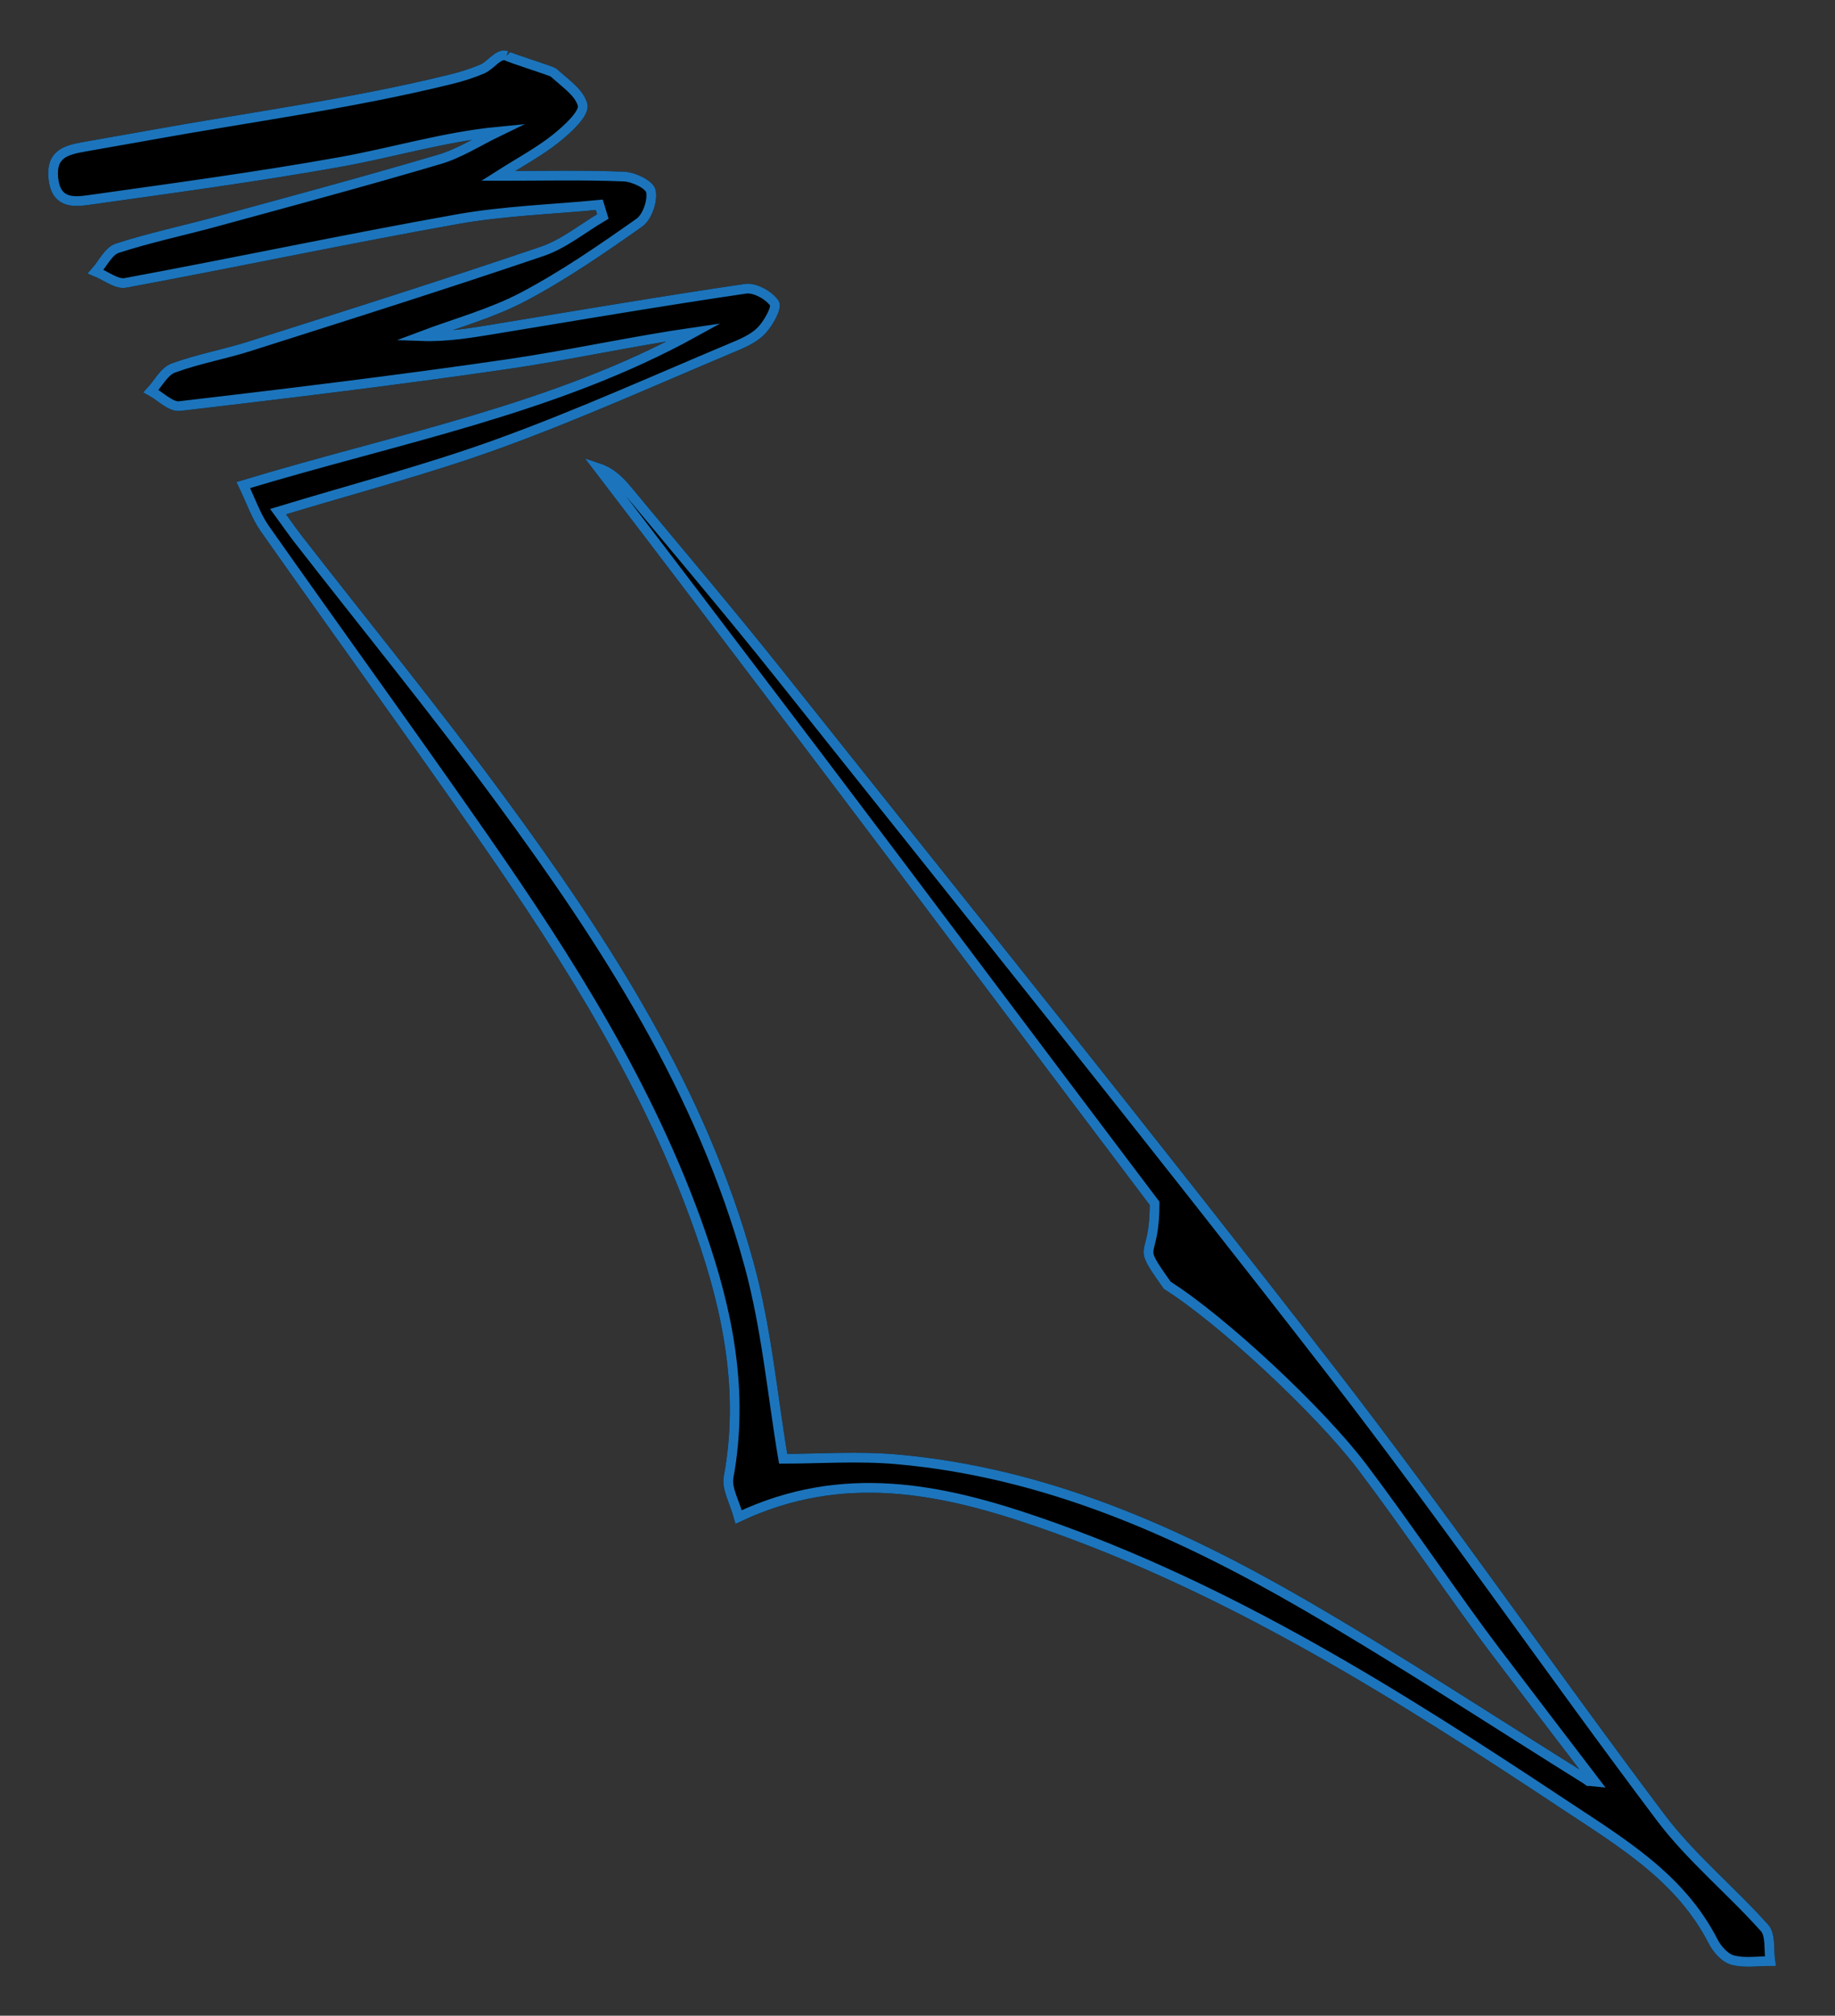
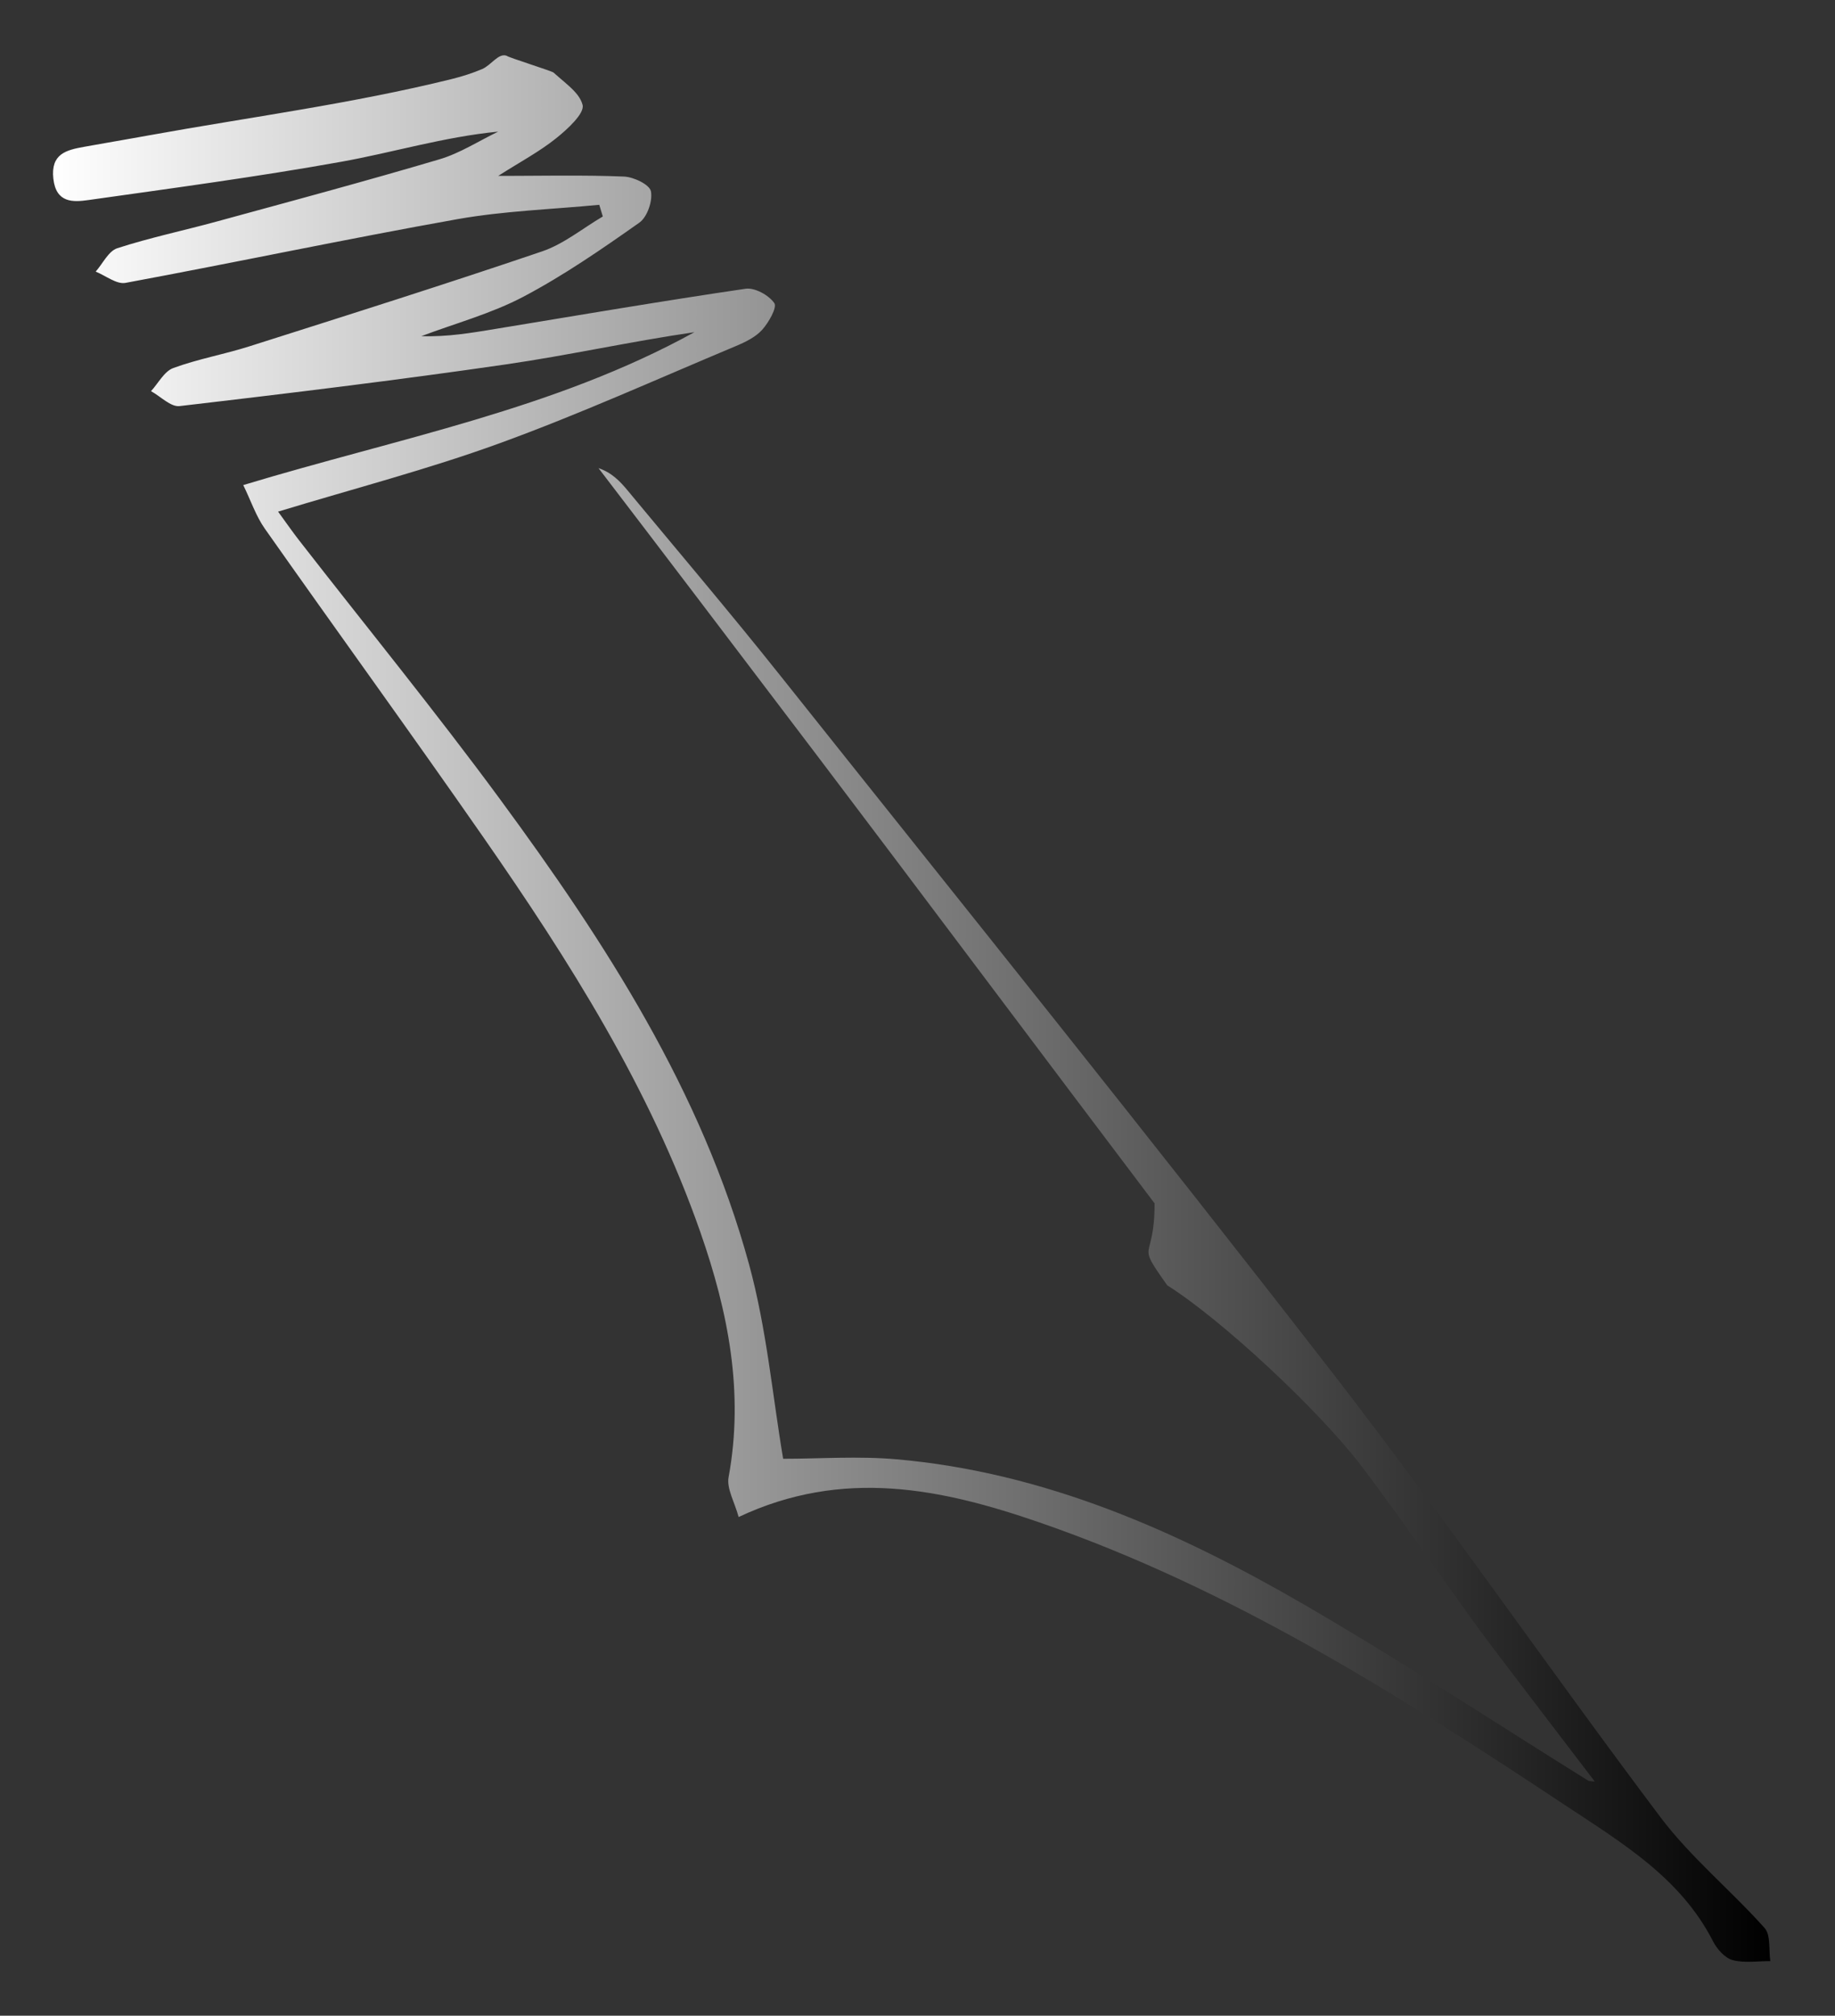
<svg xmlns="http://www.w3.org/2000/svg" version="1.1" id="Layer_1" x="0px" y="0px" width="188.889px" height="207.368px" viewBox="0 0 188.889 207.368" enable-background="new 0 0 188.889 207.368" xml:space="preserve">
  <rect x="0" y="0" width="188.889" height="207.368" fill="#333333" stroke="none" />
  <g>
    <g>
      <linearGradient id="SVGID_1_" gradientUnits="userSpaceOnUse" x1="5.456" y1="103.76" x2="182.234" y2="103.76">
        <stop offset="0" style="stop-color:#FFFFFF" />
        <stop offset="1" style="stop-color:#000000" />
      </linearGradient>
      <path fill="url(#SVGID_1_)" d="M52.147,5.735c-0.843-0.304-1.576,0.971-2.524,1.373s-2.005,0.748-3.17,1.036    c-1.278,0.315-2.562,0.613-3.848,0.896s-2.577,0.551-3.87,0.808c-1.293,0.257-2.589,0.502-3.887,0.74s-2.598,0.466-3.899,0.689    s-2.604,0.442-3.906,0.66c-1.303,0.217-2.606,0.432-3.909,0.648s-2.605,0.434-3.907,0.656c-1.302,0.223-2.602,0.449-3.9,0.684    c-0.277,0.05-0.555,0.1-0.833,0.149c-0.277,0.05-0.555,0.099-0.833,0.148s-0.556,0.099-0.833,0.147s-0.555,0.098-0.833,0.146    s-0.555,0.098-0.833,0.146s-0.556,0.098-0.833,0.147s-0.556,0.098-0.833,0.147c-0.278,0.049-0.556,0.098-0.833,0.148    c-0.229,0.041-0.456,0.083-0.676,0.13c-0.22,0.047-0.433,0.1-0.635,0.161s-0.396,0.132-0.575,0.215    c-0.18,0.084-0.346,0.181-0.496,0.296s-0.283,0.247-0.396,0.4c-0.113,0.154-0.207,0.329-0.277,0.53s-0.117,0.428-0.138,0.684    c-0.021,0.257-0.015,0.543,0.021,0.863c0.035,0.315,0.093,0.59,0.171,0.828c0.078,0.238,0.176,0.44,0.29,0.611    s0.246,0.311,0.39,0.424c0.145,0.113,0.303,0.2,0.472,0.266c0.168,0.066,0.348,0.11,0.534,0.137    c0.186,0.027,0.38,0.038,0.578,0.037s0.399-0.014,0.603-0.034c0.203-0.02,0.407-0.046,0.608-0.075    c1.084-0.153,2.168-0.305,3.253-0.457c1.084-0.152,2.169-0.304,3.253-0.457s2.168-0.306,3.252-0.461    c1.084-0.155,2.168-0.312,3.251-0.471s2.166-0.321,3.249-0.486c1.082-0.165,2.164-0.333,3.245-0.506s2.161-0.35,3.241-0.531    c1.08-0.182,2.158-0.369,3.235-0.563c0.667-0.12,1.333-0.249,1.998-0.386c0.665-0.136,1.329-0.279,1.993-0.426    s1.328-0.297,1.993-0.447s1.332-0.3,2-0.447s1.339-0.291,2.013-0.428c0.673-0.137,1.35-0.268,2.03-0.389s1.365-0.232,2.055-0.33    s1.384-0.183,2.084-0.251c-0.251,0.121-0.501,0.246-0.75,0.375s-0.498,0.259-0.746,0.391c-0.249,0.132-0.496,0.265-0.744,0.396    c-0.249,0.132-0.497,0.263-0.746,0.392s-0.499,0.254-0.75,0.375c-0.251,0.121-0.504,0.238-0.758,0.348s-0.511,0.215-0.769,0.311    c-0.259,0.096-0.52,0.184-0.784,0.262c-0.95,0.281-1.901,0.56-2.853,0.835s-1.904,0.549-2.857,0.819    c-0.953,0.271-1.907,0.539-2.861,0.806c-0.954,0.267-1.909,0.532-2.864,0.796c-0.955,0.264-1.911,0.526-2.866,0.789    s-1.912,0.523-2.868,0.784s-1.912,0.521-2.868,0.782c-0.956,0.261-1.912,0.522-2.868,0.783c-0.427,0.117-0.855,0.23-1.284,0.342    c-0.428,0.111-0.858,0.221-1.287,0.329c-0.429,0.108-0.859,0.215-1.289,0.323s-0.859,0.215-1.289,0.323    c-0.429,0.109-0.858,0.219-1.286,0.331c-0.428,0.112-0.855,0.227-1.281,0.345c-0.426,0.118-0.852,0.239-1.275,0.366    c-0.423,0.126-0.846,0.257-1.266,0.393c-0.113,0.037-0.222,0.089-0.326,0.154c-0.104,0.065-0.205,0.143-0.301,0.229    c-0.097,0.087-0.19,0.185-0.282,0.289c-0.091,0.104-0.181,0.215-0.269,0.331s-0.174,0.235-0.26,0.355    c-0.086,0.121-0.171,0.243-0.257,0.364s-0.173,0.24-0.261,0.355c-0.088,0.115-0.177,0.226-0.269,0.329    c0.128,0.052,0.258,0.111,0.389,0.175c0.131,0.064,0.263,0.133,0.395,0.204c0.132,0.07,0.265,0.143,0.396,0.214    c0.132,0.071,0.265,0.14,0.396,0.205s0.261,0.125,0.39,0.178s0.256,0.098,0.382,0.132s0.249,0.058,0.37,0.067    c0.121,0.009,0.239,0.005,0.354-0.016c1.425-0.264,2.849-0.533,4.272-0.805s2.846-0.547,4.268-0.825s2.844-0.557,4.266-0.836    c1.421-0.28,2.843-0.561,4.265-0.841s2.844-0.559,4.266-0.836s2.845-0.553,4.268-0.825c1.423-0.272,2.847-0.541,4.271-0.806    c1.425-0.265,2.85-0.524,4.276-0.778c0.601-0.107,1.204-0.203,1.808-0.29c0.604-0.087,1.21-0.165,1.817-0.236    s1.216-0.135,1.825-0.194c0.609-0.059,1.22-0.113,1.831-0.164s1.222-0.099,1.833-0.146c0.612-0.047,1.223-0.093,1.834-0.14    s1.223-0.095,1.833-0.146c0.611-0.051,1.221-0.105,1.831-0.164c0.016,0.05,0.031,0.101,0.046,0.15    c0.016,0.05,0.031,0.101,0.046,0.15c0.015,0.05,0.031,0.101,0.046,0.151s0.031,0.1,0.046,0.15s0.031,0.1,0.046,0.15l0.045,0.151    c0.016,0.05,0.031,0.1,0.046,0.15c0.016,0.05,0.031,0.1,0.046,0.15c-0.26,0.152-0.517,0.311-0.773,0.473    c-0.256,0.162-0.511,0.328-0.766,0.496c-0.254,0.167-0.509,0.335-0.763,0.503c-0.254,0.167-0.509,0.333-0.765,0.496    s-0.513,0.321-0.772,0.475c-0.259,0.153-0.521,0.3-0.785,0.438s-0.531,0.269-0.802,0.388c-0.271,0.119-0.545,0.227-0.824,0.322    c-1.249,0.424-2.498,0.845-3.749,1.262c-1.251,0.418-2.502,0.833-3.755,1.245s-2.506,0.822-3.76,1.229    c-1.254,0.408-2.509,0.813-3.764,1.218s-2.511,0.807-3.767,1.208c-1.256,0.401-2.513,0.802-3.769,1.202s-2.513,0.799-3.77,1.198    c-1.257,0.399-2.514,0.798-3.771,1.198c-0.325,0.103-0.651,0.201-0.979,0.295c-0.328,0.094-0.657,0.184-0.987,0.272    s-0.661,0.173-0.991,0.258c-0.331,0.085-0.662,0.169-0.993,0.254s-0.661,0.171-0.991,0.259c-0.33,0.089-0.658,0.18-0.985,0.274    s-0.653,0.193-0.977,0.298c-0.323,0.104-0.645,0.215-0.964,0.332c-0.116,0.043-0.227,0.099-0.333,0.167    c-0.107,0.068-0.209,0.146-0.309,0.234s-0.195,0.184-0.29,0.286c-0.094,0.103-0.186,0.211-0.276,0.323    c-0.09,0.112-0.179,0.228-0.268,0.345s-0.177,0.236-0.265,0.353s-0.177,0.233-0.268,0.345s-0.182,0.221-0.276,0.323    c0.123,0.068,0.247,0.144,0.372,0.226s0.25,0.168,0.375,0.257s0.251,0.18,0.376,0.269s0.25,0.176,0.375,0.259    c0.125,0.083,0.249,0.16,0.372,0.229c0.123,0.069,0.245,0.129,0.366,0.178s0.24,0.085,0.357,0.105    c0.117,0.021,0.233,0.027,0.346,0.014c1.4-0.164,2.8-0.328,4.2-0.494s2.799-0.333,4.199-0.5c1.399-0.168,2.799-0.338,4.198-0.51    c1.399-0.172,2.798-0.346,4.196-0.522s2.797-0.355,4.194-0.537c1.398-0.181,2.795-0.366,4.192-0.553s2.793-0.379,4.189-0.573    s2.792-0.393,4.187-0.595c0.812-0.118,1.623-0.243,2.433-0.374c0.81-0.131,1.619-0.268,2.428-0.408s1.617-0.285,2.425-0.432    s1.616-0.295,2.424-0.443s1.617-0.297,2.426-0.443s1.619-0.292,2.429-0.433s1.622-0.278,2.434-0.41s1.626-0.258,2.441-0.376    c-1.796,0.99-3.619,1.903-5.464,2.751c-1.846,0.849-3.714,1.633-5.602,2.367s-3.795,1.417-5.719,2.062s-3.864,1.253-5.816,1.838    c-1.953,0.584-3.918,1.144-5.894,1.693c-1.976,0.549-3.96,1.088-5.951,1.629c-1.991,0.541-3.988,1.085-5.989,1.646    c-2,0.56-4.003,1.136-6.005,1.742c0.101,0.208,0.197,0.414,0.29,0.617c0.093,0.204,0.183,0.405,0.27,0.604    s0.173,0.395,0.258,0.589s0.169,0.384,0.254,0.572c0.085,0.188,0.17,0.373,0.258,0.554c0.087,0.182,0.177,0.359,0.27,0.534    c0.093,0.174,0.189,0.345,0.291,0.512c0.101,0.167,0.207,0.33,0.318,0.489c0.932,1.323,1.865,2.644,2.801,3.964    s1.873,2.639,2.811,3.957c0.938,1.318,1.877,2.636,2.817,3.953c0.939,1.317,1.879,2.634,2.818,3.952s1.878,2.635,2.815,3.953    s1.874,2.637,2.809,3.958c0.935,1.32,1.867,2.642,2.797,3.966c0.93,1.323,1.858,2.648,2.782,3.977    c1.112,1.598,2.215,3.201,3.304,4.812c1.089,1.611,2.165,3.23,3.221,4.86c1.056,1.629,2.093,3.27,3.106,4.923    c1.014,1.653,2.003,3.321,2.963,5.004c0.96,1.683,1.892,3.382,2.789,5.1c0.897,1.718,1.76,3.454,2.584,5.212    c0.824,1.758,1.609,3.536,2.35,5.339c0.741,1.803,1.438,3.63,2.085,5.482c0.356,1.02,0.694,2.042,1.009,3.066    c0.315,1.024,0.607,2.052,0.872,3.083c0.266,1.031,0.504,2.066,0.712,3.104c0.208,1.038,0.385,2.081,0.527,3.127    s0.25,2.097,0.318,3.153c0.068,1.055,0.098,2.115,0.085,3.182s-0.069,2.138-0.172,3.215c-0.103,1.078-0.252,2.16-0.453,3.25    c-0.027,0.147-0.038,0.298-0.035,0.451s0.02,0.31,0.046,0.469s0.065,0.321,0.11,0.486s0.099,0.333,0.157,0.504    s0.122,0.345,0.187,0.521s0.133,0.356,0.2,0.539c0.066,0.183,0.133,0.368,0.195,0.557s0.121,0.38,0.174,0.574    c1.345-0.634,2.68-1.154,4.007-1.574c1.327-0.419,2.646-0.736,3.956-0.965s2.613-0.367,3.91-0.427    c1.296-0.061,2.586-0.042,3.869,0.042s2.562,0.235,3.834,0.441c1.273,0.206,2.541,0.467,3.805,0.771s2.523,0.652,3.779,1.031    c1.257,0.379,2.51,0.791,3.761,1.222c2.45,0.845,4.865,1.755,7.25,2.723c2.384,0.969,4.737,1.995,7.064,3.073    c2.326,1.077,4.626,2.205,6.901,3.377c2.277,1.172,4.53,2.388,6.765,3.639c2.233,1.251,4.448,2.538,6.648,3.854    c2.199,1.316,4.384,2.66,6.556,4.026c2.173,1.366,4.334,2.753,6.488,4.153c2.153,1.4,4.3,2.814,6.442,4.235    c0.729,0.483,1.461,0.962,2.191,1.442c0.73,0.481,1.46,0.965,2.181,1.456s1.434,0.991,2.134,1.507    c0.7,0.515,1.386,1.044,2.054,1.595c0.667,0.551,1.314,1.123,1.938,1.723s1.221,1.227,1.787,1.888s1.104,1.356,1.603,2.092    c0.499,0.736,0.962,1.512,1.383,2.334c0.051,0.1,0.108,0.201,0.171,0.303s0.131,0.204,0.203,0.305s0.15,0.199,0.231,0.296    c0.081,0.096,0.166,0.188,0.254,0.277s0.179,0.173,0.271,0.25c0.094,0.078,0.188,0.149,0.286,0.214s0.195,0.121,0.295,0.168    c0.099,0.047,0.198,0.084,0.298,0.111c0.151,0.041,0.306,0.073,0.462,0.099c0.156,0.024,0.314,0.043,0.475,0.056    s0.32,0.02,0.483,0.022c0.162,0.003,0.325,0.001,0.489-0.003s0.329-0.01,0.494-0.018l0.495-0.023    c0.165-0.008,0.33-0.016,0.494-0.021c0.165-0.005,0.329-0.008,0.491-0.007c-0.021-0.145-0.037-0.295-0.049-0.449    c-0.012-0.153-0.02-0.311-0.025-0.469s-0.012-0.317-0.018-0.476c-0.007-0.159-0.014-0.315-0.025-0.47s-0.026-0.305-0.047-0.45    c-0.021-0.146-0.049-0.284-0.085-0.416s-0.081-0.256-0.138-0.369c-0.056-0.114-0.123-0.218-0.205-0.309    c-0.434-0.485-0.879-0.964-1.33-1.436c-0.451-0.473-0.91-0.939-1.372-1.403c-0.462-0.463-0.928-0.924-1.394-1.384    c-0.467-0.46-0.934-0.919-1.396-1.38s-0.924-0.925-1.379-1.393s-0.904-0.939-1.344-1.419s-0.87-0.965-1.288-1.461    c-0.418-0.495-0.823-1.001-1.213-1.518c-1.427-1.896-2.845-3.798-4.255-5.706c-1.411-1.908-2.814-3.822-4.214-5.738    c-1.399-1.917-2.794-3.837-4.188-5.758c-1.394-1.921-2.786-3.842-4.181-5.763s-2.79-3.84-4.19-5.755    c-1.4-1.916-2.806-3.828-4.218-5.734s-2.831-3.808-4.262-5.7c-1.43-1.894-2.87-3.778-4.323-5.652    c-2.336-3.013-4.679-6.021-7.027-9.024c-2.35-3.004-4.704-6.002-7.063-8.997c-2.36-2.995-4.725-5.986-7.093-8.976    c-2.367-2.988-4.739-5.974-7.113-8.957c-2.375-2.983-4.751-5.965-7.129-8.945c-2.379-2.981-4.758-5.961-7.138-8.94    s-4.759-5.959-7.138-8.938c-2.379-2.98-4.757-5.961-7.133-8.943c-0.638-0.801-1.279-1.599-1.924-2.396    c-0.644-0.796-1.291-1.59-1.939-2.383s-1.3-1.583-1.952-2.373c-0.652-0.789-1.307-1.578-1.961-2.365s-1.311-1.574-1.967-2.361    s-1.313-1.573-1.969-2.359s-1.313-1.573-1.969-2.36c-0.656-0.787-1.311-1.575-1.964-2.363c-0.099-0.119-0.198-0.237-0.3-0.353    s-0.205-0.231-0.311-0.344c-0.106-0.112-0.215-0.223-0.328-0.33s-0.229-0.21-0.35-0.311s-0.246-0.196-0.376-0.288    s-0.266-0.179-0.408-0.26s-0.29-0.158-0.445-0.228c-0.155-0.07-0.318-0.135-0.488-0.192c2.981,3.893,6.446,8.438,10.275,13.471    c3.829,5.033,8.022,10.555,12.457,16.402c4.436,5.848,10.603,14.04,16.892,22.396c6.289,8.354,12.698,16.873,17.618,23.371    c0,6.25-2.063,3.688,1.305,8.433c5.57,3.505,15.635,12.846,20.07,18.692s9.839,13.856,13.668,18.89s7.295,9.578,10.275,13.472    l-0.631-0.063c-0.012,0.01-0.02,0.017-0.023,0.021c-0.005,0.003-0.006,0.004-0.004,0.003c0.002-0.002,0.005-0.005,0.01-0.009    c0.005-0.005,0.012-0.01,0.018-0.015c-1.221-0.76-2.439-1.523-3.657-2.289c-1.217-0.767-2.433-1.535-3.648-2.304    s-2.431-1.539-3.646-2.308c-1.215-0.77-2.432-1.537-3.648-2.303s-2.437-1.529-3.657-2.288c-1.222-0.759-2.445-1.515-3.672-2.264    c-1.228-0.749-2.457-1.493-3.691-2.229c-1.233-0.737-2.472-1.467-3.716-2.187c-1.627-0.942-3.263-1.86-4.911-2.75    s-3.309-1.749-4.982-2.573c-1.675-0.824-3.362-1.612-5.065-2.358c-1.704-0.746-3.423-1.45-5.159-2.105s-3.49-1.263-5.264-1.814    c-1.772-0.553-3.565-1.05-5.379-1.486s-3.647-0.812-5.505-1.12c-1.856-0.309-3.736-0.549-5.642-0.717    c-0.493-0.043-0.988-0.077-1.483-0.102c-0.494-0.025-0.99-0.043-1.484-0.053c-0.495-0.011-0.989-0.016-1.482-0.015    c-0.493,0-0.985,0.005-1.476,0.013s-0.979,0.018-1.465,0.029c-0.486,0.011-0.97,0.023-1.45,0.034s-0.958,0.021-1.431,0.029    c-0.474,0.007-0.943,0.012-1.409,0.012c-0.135-0.794-0.262-1.598-0.386-2.41c-0.124-0.812-0.243-1.632-0.362-2.459    s-0.237-1.659-0.357-2.496s-0.244-1.679-0.372-2.522s-0.263-1.69-0.407-2.537c-0.144-0.848-0.296-1.695-0.462-2.541    s-0.343-1.69-0.536-2.532c-0.193-0.841-0.402-1.679-0.63-2.512c-0.609-2.226-1.297-4.411-2.056-6.562    c-0.758-2.149-1.587-4.264-2.478-6.347s-1.844-4.133-2.852-6.155c-1.008-2.022-2.069-4.017-3.178-5.986    c-1.108-1.97-2.262-3.915-3.455-5.84c-1.192-1.924-2.423-3.828-3.684-5.715s-2.552-3.757-3.865-5.613    c-1.313-1.857-2.648-3.701-3.998-5.535c-0.835-1.136-1.678-2.266-2.526-3.393c-0.849-1.125-1.703-2.247-2.562-3.365    s-1.722-2.233-2.589-3.345c-0.866-1.113-1.736-2.223-2.608-3.332s-1.746-2.216-2.62-3.323c-0.875-1.106-1.749-2.213-2.624-3.32    s-1.748-2.214-2.619-3.324c-0.872-1.109-1.741-2.219-2.607-3.332c-0.089-0.115-0.178-0.23-0.266-0.347    c-0.088-0.117-0.176-0.233-0.263-0.352s-0.175-0.237-0.262-0.356c-0.088-0.12-0.175-0.241-0.264-0.363s-0.177-0.245-0.267-0.369    c-0.089-0.125-0.18-0.25-0.271-0.377c-0.091-0.126-0.184-0.255-0.278-0.385s-0.189-0.261-0.287-0.394    c0.97-0.295,1.938-0.585,2.905-0.87c0.966-0.285,1.93-0.567,2.892-0.847c0.962-0.28,1.921-0.558,2.877-0.837    c0.957-0.278,1.911-0.558,2.861-0.839s1.899-0.565,2.844-0.854c0.945-0.289,1.886-0.582,2.824-0.882s1.873-0.607,2.803-0.923    c0.931-0.315,1.858-0.64,2.781-0.976c1.03-0.375,2.056-0.759,3.079-1.151c1.023-0.392,2.043-0.792,3.061-1.199    s2.034-0.82,3.047-1.238c1.014-0.418,2.026-0.84,3.037-1.267c1.011-0.426,2.021-0.854,3.03-1.285    c1.009-0.431,2.018-0.862,3.027-1.294s2.018-0.862,3.027-1.292c1.01-0.429,2.02-0.856,3.031-1.28    c0.122-0.051,0.245-0.104,0.368-0.158c0.123-0.054,0.246-0.111,0.369-0.169s0.245-0.119,0.366-0.182s0.24-0.128,0.357-0.196    s0.232-0.139,0.344-0.212c0.111-0.074,0.22-0.15,0.325-0.231c0.105-0.08,0.206-0.164,0.301-0.25s0.187-0.178,0.272-0.272    c0.085-0.094,0.173-0.201,0.261-0.316s0.177-0.24,0.264-0.369s0.171-0.264,0.25-0.399c0.08-0.136,0.154-0.272,0.221-0.407    c0.067-0.135,0.125-0.267,0.174-0.393s0.087-0.246,0.112-0.355s0.037-0.21,0.033-0.296s-0.023-0.159-0.062-0.214    c-0.07-0.102-0.155-0.203-0.25-0.303c-0.095-0.1-0.202-0.197-0.317-0.291c-0.115-0.094-0.238-0.184-0.367-0.268    s-0.263-0.163-0.401-0.234s-0.278-0.135-0.418-0.189c-0.141-0.054-0.282-0.1-0.42-0.134c-0.138-0.035-0.274-0.058-0.405-0.068    c-0.131-0.01-0.256-0.008-0.374,0.01c-1.072,0.157-2.144,0.317-3.215,0.48c-1.071,0.163-2.142,0.329-3.212,0.497    s-2.141,0.337-3.21,0.509c-1.07,0.171-2.14,0.345-3.209,0.519s-2.139,0.35-3.208,0.526s-2.138,0.353-3.207,0.53    c-1.069,0.177-2.138,0.354-3.208,0.531c-1.069,0.177-2.138,0.354-3.208,0.529c-0.316,0.052-0.632,0.104-0.949,0.156    s-0.633,0.102-0.95,0.151s-0.634,0.096-0.952,0.14c-0.318,0.044-0.637,0.085-0.957,0.123s-0.641,0.07-0.962,0.098    c-0.322,0.028-0.645,0.051-0.969,0.068c-0.325,0.017-0.65,0.028-0.978,0.032c-0.328,0.003-0.657,0-0.988-0.012    c0.439-0.166,0.882-0.326,1.326-0.483s0.889-0.312,1.335-0.465s0.893-0.306,1.338-0.459s0.891-0.308,1.335-0.466    s0.885-0.319,1.325-0.485c0.439-0.167,0.875-0.338,1.308-0.517s0.861-0.366,1.284-0.562c0.423-0.196,0.842-0.402,1.254-0.619    c0.521-0.275,1.037-0.557,1.55-0.847s1.023-0.585,1.529-0.888c0.506-0.302,1.01-0.61,1.51-0.924s0.998-0.632,1.493-0.955    c0.495-0.322,0.988-0.649,1.479-0.979c0.491-0.33,0.98-0.663,1.467-0.998s0.973-0.672,1.457-1.01s0.968-0.678,1.45-1.018    c0.102-0.072,0.2-0.16,0.293-0.263s0.182-0.219,0.264-0.345c0.083-0.126,0.16-0.263,0.229-0.406    c0.07-0.143,0.134-0.293,0.189-0.446s0.103-0.31,0.141-0.466c0.038-0.156,0.067-0.312,0.087-0.464s0.029-0.301,0.027-0.442    c-0.001-0.141-0.014-0.275-0.039-0.399c-0.017-0.085-0.058-0.173-0.117-0.26c-0.06-0.087-0.139-0.174-0.233-0.259    c-0.094-0.085-0.203-0.169-0.323-0.249s-0.251-0.157-0.389-0.229s-0.282-0.139-0.429-0.199s-0.296-0.113-0.444-0.158    s-0.294-0.082-0.434-0.108c-0.14-0.027-0.274-0.044-0.399-0.049c-0.511-0.021-1.022-0.038-1.536-0.052    c-0.513-0.014-1.027-0.023-1.544-0.031s-1.037-0.012-1.56-0.014c-0.523-0.003-1.051-0.003-1.584-0.002    c-0.533,0-1.071,0.003-1.616,0.006s-1.096,0.006-1.655,0.01c-0.559,0.003-1.125,0.006-1.701,0.009s-1.161,0.004-1.755,0.004    c0.287-0.182,0.568-0.358,0.844-0.529s0.547-0.336,0.813-0.498s0.528-0.32,0.784-0.476s0.508-0.31,0.755-0.462    s0.489-0.305,0.727-0.458c0.238-0.152,0.471-0.306,0.7-0.462c0.229-0.155,0.454-0.313,0.674-0.475    c0.221-0.161,0.437-0.326,0.649-0.496c0.146-0.117,0.303-0.245,0.463-0.381c0.161-0.136,0.327-0.28,0.491-0.43    s0.329-0.304,0.487-0.461c0.158-0.157,0.311-0.316,0.452-0.475c0.142-0.159,0.272-0.317,0.387-0.472    c0.115-0.155,0.213-0.307,0.291-0.452s0.133-0.285,0.164-0.415c0.029-0.13,0.033-0.252,0.005-0.361    c-0.045-0.177-0.113-0.347-0.199-0.514S59.592,9.959,59.472,9.8s-0.256-0.315-0.403-0.469c-0.147-0.155-0.306-0.307-0.473-0.46    s-0.341-0.305-0.52-0.458c-0.179-0.154-0.362-0.309-0.546-0.466s-0.368-0.317-0.55-0.481C56.798,7.301,52.319,5.908,52.147,5.735" />
    </g>
    <g>
-       <path stroke="#000000" stroke-miterlimit="10" d="M52.147,5.735c-0.843-0.304-1.576,0.971-2.524,1.373s-2.005,0.748-3.17,1.036    c-1.278,0.315-2.562,0.613-3.848,0.896s-2.577,0.551-3.87,0.808c-1.293,0.257-2.589,0.502-3.887,0.74s-2.598,0.466-3.899,0.689    s-2.604,0.442-3.906,0.66c-1.303,0.217-2.606,0.432-3.909,0.648s-2.605,0.434-3.907,0.656c-1.302,0.223-2.602,0.449-3.9,0.684    c-0.277,0.05-0.555,0.1-0.833,0.149c-0.277,0.05-0.555,0.099-0.833,0.148s-0.556,0.099-0.833,0.147s-0.555,0.098-0.833,0.146    s-0.555,0.098-0.833,0.146s-0.556,0.098-0.833,0.147s-0.556,0.098-0.833,0.147c-0.278,0.049-0.556,0.098-0.833,0.148    c-0.229,0.041-0.456,0.083-0.676,0.13c-0.22,0.047-0.433,0.1-0.635,0.161s-0.396,0.132-0.575,0.215    c-0.18,0.084-0.346,0.181-0.496,0.296s-0.283,0.247-0.396,0.4c-0.113,0.154-0.207,0.329-0.277,0.53s-0.117,0.428-0.138,0.684    c-0.021,0.257-0.015,0.543,0.021,0.863c0.035,0.315,0.093,0.59,0.171,0.828c0.078,0.238,0.176,0.44,0.29,0.611    s0.246,0.311,0.39,0.424c0.145,0.113,0.303,0.2,0.472,0.266c0.168,0.066,0.348,0.11,0.534,0.137    c0.186,0.027,0.38,0.038,0.578,0.037s0.399-0.014,0.603-0.034c0.203-0.02,0.407-0.046,0.608-0.075    c1.084-0.153,2.168-0.305,3.253-0.457c1.084-0.152,2.169-0.304,3.253-0.457s2.168-0.306,3.252-0.461    c1.084-0.155,2.168-0.312,3.251-0.471s2.166-0.321,3.249-0.486c1.082-0.165,2.164-0.333,3.245-0.506s2.161-0.35,3.241-0.531    c1.08-0.182,2.158-0.369,3.235-0.563c0.667-0.12,1.333-0.249,1.998-0.386c0.665-0.136,1.329-0.279,1.993-0.426    s1.328-0.297,1.993-0.447s1.332-0.3,2-0.447s1.339-0.291,2.013-0.428c0.673-0.137,1.35-0.268,2.03-0.389s1.365-0.232,2.055-0.33    s1.384-0.183,2.084-0.251c-0.251,0.121-0.501,0.246-0.75,0.375s-0.498,0.259-0.746,0.391c-0.249,0.132-0.496,0.265-0.744,0.396    c-0.249,0.132-0.497,0.263-0.746,0.392s-0.499,0.254-0.75,0.375c-0.251,0.121-0.504,0.238-0.758,0.348s-0.511,0.215-0.769,0.311    c-0.259,0.096-0.52,0.184-0.784,0.262c-0.95,0.281-1.901,0.56-2.853,0.835s-1.904,0.549-2.857,0.819    c-0.953,0.271-1.907,0.539-2.861,0.806c-0.954,0.267-1.909,0.532-2.864,0.796c-0.955,0.264-1.911,0.526-2.866,0.789    s-1.912,0.523-2.868,0.784s-1.912,0.521-2.868,0.782c-0.956,0.261-1.912,0.522-2.868,0.783c-0.427,0.117-0.855,0.23-1.284,0.342    c-0.428,0.111-0.858,0.221-1.287,0.329c-0.429,0.108-0.859,0.215-1.289,0.323s-0.859,0.215-1.289,0.323    c-0.429,0.109-0.858,0.219-1.286,0.331c-0.428,0.112-0.855,0.227-1.281,0.345c-0.426,0.118-0.852,0.239-1.275,0.366    c-0.423,0.126-0.846,0.257-1.266,0.393c-0.113,0.037-0.222,0.089-0.326,0.154c-0.104,0.065-0.205,0.143-0.301,0.229    c-0.097,0.087-0.19,0.185-0.282,0.289c-0.091,0.104-0.181,0.215-0.269,0.331s-0.174,0.235-0.26,0.355    c-0.086,0.121-0.171,0.243-0.257,0.364s-0.173,0.24-0.261,0.355c-0.088,0.115-0.177,0.226-0.269,0.329    c0.128,0.052,0.258,0.111,0.389,0.175c0.131,0.064,0.263,0.133,0.395,0.204c0.132,0.07,0.265,0.143,0.396,0.214    c0.132,0.071,0.265,0.14,0.396,0.205s0.261,0.125,0.39,0.178s0.256,0.098,0.382,0.132s0.249,0.058,0.37,0.067    c0.121,0.009,0.239,0.005,0.354-0.016c1.425-0.264,2.849-0.533,4.272-0.805s2.846-0.547,4.268-0.825s2.844-0.557,4.266-0.836    c1.421-0.28,2.843-0.561,4.265-0.841s2.844-0.559,4.266-0.836s2.845-0.553,4.268-0.825c1.423-0.272,2.847-0.541,4.271-0.806    c1.425-0.265,2.85-0.524,4.276-0.778c0.601-0.107,1.204-0.203,1.808-0.29c0.604-0.087,1.21-0.165,1.817-0.236    s1.216-0.135,1.825-0.194c0.609-0.059,1.22-0.113,1.831-0.164s1.222-0.099,1.833-0.146c0.612-0.047,1.223-0.093,1.834-0.14    s1.223-0.095,1.833-0.146c0.611-0.051,1.221-0.105,1.831-0.164c0.016,0.05,0.031,0.101,0.046,0.15    c0.016,0.05,0.031,0.101,0.046,0.15c0.015,0.05,0.031,0.101,0.046,0.151s0.031,0.1,0.046,0.15s0.031,0.1,0.046,0.15l0.045,0.151    c0.016,0.05,0.031,0.1,0.046,0.15c0.016,0.05,0.031,0.1,0.046,0.15c-0.26,0.152-0.517,0.311-0.773,0.473    c-0.256,0.162-0.511,0.328-0.766,0.496c-0.254,0.167-0.509,0.335-0.763,0.503c-0.254,0.167-0.509,0.333-0.765,0.496    s-0.513,0.321-0.772,0.475c-0.259,0.153-0.521,0.3-0.785,0.438s-0.531,0.269-0.802,0.388c-0.271,0.119-0.545,0.227-0.824,0.322    c-1.249,0.424-2.498,0.845-3.749,1.262c-1.251,0.418-2.502,0.833-3.755,1.245s-2.506,0.822-3.76,1.229    c-1.254,0.408-2.509,0.813-3.764,1.218s-2.511,0.807-3.767,1.208c-1.256,0.401-2.513,0.802-3.769,1.202s-2.513,0.799-3.77,1.198    c-1.257,0.399-2.514,0.798-3.771,1.198c-0.325,0.103-0.651,0.201-0.979,0.295c-0.328,0.094-0.657,0.184-0.987,0.272    s-0.661,0.173-0.991,0.258c-0.331,0.085-0.662,0.169-0.993,0.254s-0.661,0.171-0.991,0.259c-0.33,0.089-0.658,0.18-0.985,0.274    s-0.653,0.193-0.977,0.298c-0.323,0.104-0.645,0.215-0.964,0.332c-0.116,0.043-0.227,0.099-0.333,0.167    c-0.107,0.068-0.209,0.146-0.309,0.234s-0.195,0.184-0.29,0.286c-0.094,0.103-0.186,0.211-0.276,0.323    c-0.09,0.112-0.179,0.228-0.268,0.345s-0.177,0.236-0.265,0.353s-0.177,0.233-0.268,0.345s-0.182,0.221-0.276,0.323    c0.123,0.068,0.247,0.144,0.372,0.226s0.25,0.168,0.375,0.257s0.251,0.18,0.376,0.269s0.25,0.176,0.375,0.259    c0.125,0.083,0.249,0.16,0.372,0.229c0.123,0.069,0.245,0.129,0.366,0.178s0.24,0.085,0.357,0.105    c0.117,0.021,0.233,0.027,0.346,0.014c1.4-0.164,2.8-0.328,4.2-0.494s2.799-0.333,4.199-0.5c1.399-0.168,2.799-0.338,4.198-0.51    c1.399-0.172,2.798-0.346,4.196-0.522s2.797-0.355,4.194-0.537c1.398-0.181,2.795-0.366,4.192-0.553s2.793-0.379,4.189-0.573    s2.792-0.393,4.187-0.595c0.812-0.118,1.623-0.243,2.433-0.374c0.81-0.131,1.619-0.268,2.428-0.408s1.617-0.285,2.425-0.432    s1.616-0.295,2.424-0.443s1.617-0.297,2.426-0.443s1.619-0.292,2.429-0.433s1.622-0.278,2.434-0.41s1.626-0.258,2.441-0.376    c-1.796,0.99-3.619,1.903-5.464,2.751c-1.846,0.849-3.714,1.633-5.602,2.367s-3.795,1.417-5.719,2.062s-3.864,1.253-5.816,1.838    c-1.953,0.584-3.918,1.144-5.894,1.693c-1.976,0.549-3.96,1.088-5.951,1.629c-1.991,0.541-3.988,1.085-5.989,1.646    c-2,0.56-4.003,1.136-6.005,1.742c0.101,0.208,0.197,0.414,0.29,0.617c0.093,0.204,0.183,0.405,0.27,0.604    s0.173,0.395,0.258,0.589s0.169,0.384,0.254,0.572c0.085,0.188,0.17,0.373,0.258,0.554c0.087,0.182,0.177,0.359,0.27,0.534    c0.093,0.174,0.189,0.345,0.291,0.512c0.101,0.167,0.207,0.33,0.318,0.489c0.932,1.323,1.865,2.644,2.801,3.964    s1.873,2.639,2.811,3.957c0.938,1.318,1.877,2.636,2.817,3.953c0.939,1.317,1.879,2.634,2.818,3.952s1.878,2.635,2.815,3.953    s1.874,2.637,2.809,3.958c0.935,1.32,1.867,2.642,2.797,3.966c0.93,1.323,1.858,2.648,2.782,3.977    c1.112,1.598,2.215,3.201,3.304,4.812c1.089,1.611,2.165,3.23,3.221,4.86c1.056,1.629,2.093,3.27,3.106,4.923    c1.014,1.653,2.003,3.321,2.963,5.004c0.96,1.683,1.892,3.382,2.789,5.1c0.897,1.718,1.76,3.454,2.584,5.212    c0.824,1.758,1.609,3.536,2.35,5.339c0.741,1.803,1.438,3.63,2.085,5.482c0.356,1.02,0.694,2.042,1.009,3.066    c0.315,1.024,0.607,2.052,0.872,3.083c0.266,1.031,0.504,2.066,0.712,3.104c0.208,1.038,0.385,2.081,0.527,3.127    s0.25,2.097,0.318,3.153c0.068,1.055,0.098,2.115,0.085,3.182s-0.069,2.138-0.172,3.215c-0.103,1.078-0.252,2.16-0.453,3.25    c-0.027,0.147-0.038,0.298-0.035,0.451s0.02,0.31,0.046,0.469s0.065,0.321,0.11,0.486s0.099,0.333,0.157,0.504    s0.122,0.345,0.187,0.521s0.133,0.356,0.2,0.539c0.066,0.183,0.133,0.368,0.195,0.557s0.121,0.38,0.174,0.574    c1.345-0.634,2.68-1.154,4.007-1.574c1.327-0.419,2.646-0.736,3.956-0.965s2.613-0.367,3.91-0.427    c1.296-0.061,2.586-0.042,3.869,0.042s2.562,0.235,3.834,0.441c1.273,0.206,2.541,0.467,3.805,0.771s2.523,0.652,3.779,1.031    c1.257,0.379,2.51,0.791,3.761,1.222c2.45,0.845,4.865,1.755,7.25,2.723c2.384,0.969,4.737,1.995,7.064,3.073    c2.326,1.077,4.626,2.205,6.901,3.377c2.277,1.172,4.53,2.388,6.765,3.639c2.233,1.251,4.448,2.538,6.648,3.854    c2.199,1.316,4.384,2.66,6.556,4.026c2.173,1.366,4.334,2.753,6.488,4.153c2.153,1.4,4.3,2.814,6.442,4.235    c0.729,0.483,1.461,0.962,2.191,1.442c0.73,0.481,1.46,0.965,2.181,1.456s1.434,0.991,2.134,1.507    c0.7,0.515,1.386,1.044,2.054,1.595c0.667,0.551,1.314,1.123,1.938,1.723s1.221,1.227,1.787,1.888s1.104,1.356,1.603,2.092    c0.499,0.736,0.962,1.512,1.383,2.334c0.051,0.1,0.108,0.201,0.171,0.303s0.131,0.204,0.203,0.305s0.15,0.199,0.231,0.296    c0.081,0.096,0.166,0.188,0.254,0.277s0.179,0.173,0.271,0.25c0.094,0.078,0.188,0.149,0.286,0.214s0.195,0.121,0.295,0.168    c0.099,0.047,0.198,0.084,0.298,0.111c0.151,0.041,0.306,0.073,0.462,0.099c0.156,0.024,0.314,0.043,0.475,0.056    s0.32,0.02,0.483,0.022c0.162,0.003,0.325,0.001,0.489-0.003s0.329-0.01,0.494-0.018l0.495-0.023    c0.165-0.008,0.33-0.016,0.494-0.021c0.165-0.005,0.329-0.008,0.491-0.007c-0.021-0.145-0.037-0.295-0.049-0.449    c-0.012-0.153-0.02-0.311-0.025-0.469s-0.012-0.317-0.018-0.476c-0.007-0.159-0.014-0.315-0.025-0.47s-0.026-0.305-0.047-0.45    c-0.021-0.146-0.049-0.284-0.085-0.416s-0.081-0.256-0.138-0.369c-0.056-0.114-0.123-0.218-0.205-0.309    c-0.434-0.485-0.879-0.964-1.33-1.436c-0.451-0.473-0.91-0.939-1.372-1.403c-0.462-0.463-0.928-0.924-1.394-1.384    c-0.467-0.46-0.934-0.919-1.396-1.38s-0.924-0.925-1.379-1.393s-0.904-0.939-1.344-1.419s-0.87-0.965-1.288-1.461    c-0.418-0.495-0.823-1.001-1.213-1.518c-1.427-1.896-2.845-3.798-4.255-5.706c-1.411-1.908-2.814-3.822-4.214-5.738    c-1.399-1.917-2.794-3.837-4.188-5.758c-1.394-1.921-2.786-3.842-4.181-5.763s-2.79-3.84-4.19-5.755    c-1.4-1.916-2.806-3.828-4.218-5.734s-2.831-3.808-4.262-5.7c-1.43-1.894-2.87-3.778-4.323-5.652    c-2.336-3.013-4.679-6.021-7.027-9.024c-2.35-3.004-4.704-6.002-7.063-8.997c-2.36-2.995-4.725-5.986-7.093-8.976    c-2.367-2.988-4.739-5.974-7.113-8.957c-2.375-2.983-4.751-5.965-7.129-8.945c-2.379-2.981-4.758-5.961-7.138-8.94    s-4.759-5.959-7.138-8.938c-2.379-2.98-4.757-5.961-7.133-8.943c-0.638-0.801-1.279-1.599-1.924-2.396    c-0.644-0.796-1.291-1.59-1.939-2.383s-1.3-1.583-1.952-2.373c-0.652-0.789-1.307-1.578-1.961-2.365s-1.311-1.574-1.967-2.361    s-1.313-1.573-1.969-2.359s-1.313-1.573-1.969-2.36c-0.656-0.787-1.311-1.575-1.964-2.363c-0.099-0.119-0.198-0.237-0.3-0.353    s-0.205-0.231-0.311-0.344c-0.106-0.112-0.215-0.223-0.328-0.33s-0.229-0.21-0.35-0.311s-0.246-0.196-0.376-0.288    s-0.266-0.179-0.408-0.26s-0.29-0.158-0.445-0.228c-0.155-0.07-0.318-0.135-0.488-0.192c2.981,3.893,6.446,8.438,10.275,13.471    c3.829,5.033,8.022,10.555,12.457,16.402c4.436,5.848,10.603,14.04,16.892,22.396c6.289,8.354,12.698,16.873,17.618,23.371    c0,6.25-2.063,3.688,1.305,8.433c5.57,3.505,15.635,12.846,20.07,18.692s9.839,13.856,13.668,18.89s7.295,9.578,10.275,13.472    l-0.631-0.063c-0.012,0.01-0.02,0.017-0.023,0.021c-0.005,0.003-0.006,0.004-0.004,0.003c0.002-0.002,0.005-0.005,0.01-0.009    c0.005-0.005,0.012-0.01,0.018-0.015c-1.221-0.76-2.439-1.523-3.657-2.289c-1.217-0.767-2.433-1.535-3.648-2.304    s-2.431-1.539-3.646-2.308c-1.215-0.77-2.432-1.537-3.648-2.303s-2.437-1.529-3.657-2.288c-1.222-0.759-2.445-1.515-3.672-2.264    c-1.228-0.749-2.457-1.493-3.691-2.229c-1.233-0.737-2.472-1.467-3.716-2.187c-1.627-0.942-3.263-1.86-4.911-2.75    s-3.309-1.749-4.982-2.573c-1.675-0.824-3.362-1.612-5.065-2.358c-1.704-0.746-3.423-1.45-5.159-2.105s-3.49-1.263-5.264-1.814    c-1.772-0.553-3.565-1.05-5.379-1.486s-3.647-0.812-5.505-1.12c-1.856-0.309-3.736-0.549-5.642-0.717    c-0.493-0.043-0.988-0.077-1.483-0.102c-0.494-0.025-0.99-0.043-1.484-0.053c-0.495-0.011-0.989-0.016-1.482-0.015    c-0.493,0-0.985,0.005-1.476,0.013s-0.979,0.018-1.465,0.029c-0.486,0.011-0.97,0.023-1.45,0.034s-0.958,0.021-1.431,0.029    c-0.474,0.007-0.943,0.012-1.409,0.012c-0.135-0.794-0.262-1.598-0.386-2.41c-0.124-0.812-0.243-1.632-0.362-2.459    s-0.237-1.659-0.357-2.496s-0.244-1.679-0.372-2.522s-0.263-1.69-0.407-2.537c-0.144-0.848-0.296-1.695-0.462-2.541    s-0.343-1.69-0.536-2.532c-0.193-0.841-0.402-1.679-0.63-2.512c-0.609-2.226-1.297-4.411-2.056-6.562    c-0.758-2.149-1.587-4.264-2.478-6.347s-1.844-4.133-2.852-6.155c-1.008-2.022-2.069-4.017-3.178-5.986    c-1.108-1.97-2.262-3.915-3.455-5.84c-1.192-1.924-2.423-3.828-3.684-5.715s-2.552-3.757-3.865-5.613    c-1.313-1.857-2.648-3.701-3.998-5.535c-0.835-1.136-1.678-2.266-2.526-3.393c-0.849-1.125-1.703-2.247-2.562-3.365    s-1.722-2.233-2.589-3.345c-0.866-1.113-1.736-2.223-2.608-3.332s-1.746-2.216-2.62-3.323c-0.875-1.106-1.749-2.213-2.624-3.32    s-1.748-2.214-2.619-3.324c-0.872-1.109-1.741-2.219-2.607-3.332c-0.089-0.115-0.178-0.23-0.266-0.347    c-0.088-0.117-0.176-0.233-0.263-0.352s-0.175-0.237-0.262-0.356c-0.088-0.12-0.175-0.241-0.264-0.363s-0.177-0.245-0.267-0.369    c-0.089-0.125-0.18-0.25-0.271-0.377c-0.091-0.126-0.184-0.255-0.278-0.385s-0.189-0.261-0.287-0.394    c0.97-0.295,1.938-0.585,2.905-0.87c0.966-0.285,1.93-0.567,2.892-0.847c0.962-0.28,1.921-0.558,2.877-0.837    c0.957-0.278,1.911-0.558,2.861-0.839s1.899-0.565,2.844-0.854c0.945-0.289,1.886-0.582,2.824-0.882s1.873-0.607,2.803-0.923    c0.931-0.315,1.858-0.64,2.781-0.976c1.03-0.375,2.056-0.759,3.079-1.151c1.023-0.392,2.043-0.792,3.061-1.199    s2.034-0.82,3.047-1.238c1.014-0.418,2.026-0.84,3.037-1.267c1.011-0.426,2.021-0.854,3.03-1.285    c1.009-0.431,2.018-0.862,3.027-1.294s2.018-0.862,3.027-1.292c1.01-0.429,2.02-0.856,3.031-1.28    c0.122-0.051,0.245-0.104,0.368-0.158c0.123-0.054,0.246-0.111,0.369-0.169s0.245-0.119,0.366-0.182s0.24-0.128,0.357-0.196    s0.232-0.139,0.344-0.212c0.111-0.074,0.22-0.15,0.325-0.231c0.105-0.08,0.206-0.164,0.301-0.25s0.187-0.178,0.272-0.272    c0.085-0.094,0.173-0.201,0.261-0.316s0.177-0.24,0.264-0.369s0.171-0.264,0.25-0.399c0.08-0.136,0.154-0.272,0.221-0.407    c0.067-0.135,0.125-0.267,0.174-0.393s0.087-0.246,0.112-0.355s0.037-0.21,0.033-0.296s-0.023-0.159-0.062-0.214    c-0.07-0.102-0.155-0.203-0.25-0.303c-0.095-0.1-0.202-0.197-0.317-0.291c-0.115-0.094-0.238-0.184-0.367-0.268    s-0.263-0.163-0.401-0.234s-0.278-0.135-0.418-0.189c-0.141-0.054-0.282-0.1-0.42-0.134c-0.138-0.035-0.274-0.058-0.405-0.068    c-0.131-0.01-0.256-0.008-0.374,0.01c-1.072,0.157-2.144,0.317-3.215,0.48c-1.071,0.163-2.142,0.329-3.212,0.497    s-2.141,0.337-3.21,0.509c-1.07,0.171-2.14,0.345-3.209,0.519s-2.139,0.35-3.208,0.526s-2.138,0.353-3.207,0.53    c-1.069,0.177-2.138,0.354-3.208,0.531c-1.069,0.177-2.138,0.354-3.208,0.529c-0.316,0.052-0.632,0.104-0.949,0.156    s-0.633,0.102-0.95,0.151s-0.634,0.096-0.952,0.14c-0.318,0.044-0.637,0.085-0.957,0.123s-0.641,0.07-0.962,0.098    c-0.322,0.028-0.645,0.051-0.969,0.068c-0.325,0.017-0.65,0.028-0.978,0.032c-0.328,0.003-0.657,0-0.988-0.012    c0.439-0.166,0.882-0.326,1.326-0.483s0.889-0.312,1.335-0.465s0.893-0.306,1.338-0.459s0.891-0.308,1.335-0.466    s0.885-0.319,1.325-0.485c0.439-0.167,0.875-0.338,1.308-0.517s0.861-0.366,1.284-0.562c0.423-0.196,0.842-0.402,1.254-0.619    c0.521-0.275,1.037-0.557,1.55-0.847s1.023-0.585,1.529-0.888c0.506-0.302,1.01-0.61,1.51-0.924s0.998-0.632,1.493-0.955    c0.495-0.322,0.988-0.649,1.479-0.979c0.491-0.33,0.98-0.663,1.467-0.998s0.973-0.672,1.457-1.01s0.968-0.678,1.45-1.018    c0.102-0.072,0.2-0.16,0.293-0.263s0.182-0.219,0.264-0.345c0.083-0.126,0.16-0.263,0.229-0.406    c0.07-0.143,0.134-0.293,0.189-0.446s0.103-0.31,0.141-0.466c0.038-0.156,0.067-0.312,0.087-0.464s0.029-0.301,0.027-0.442    c-0.001-0.141-0.014-0.275-0.039-0.399c-0.017-0.085-0.058-0.173-0.117-0.26c-0.06-0.087-0.139-0.174-0.233-0.259    c-0.094-0.085-0.203-0.169-0.323-0.249s-0.251-0.157-0.389-0.229s-0.282-0.139-0.429-0.199s-0.296-0.113-0.444-0.158    s-0.294-0.082-0.434-0.108c-0.14-0.027-0.274-0.044-0.399-0.049c-0.511-0.021-1.022-0.038-1.536-0.052    c-0.513-0.014-1.027-0.023-1.544-0.031s-1.037-0.012-1.56-0.014c-0.523-0.003-1.051-0.003-1.584-0.002    c-0.533,0-1.071,0.003-1.616,0.006s-1.096,0.006-1.655,0.01c-0.559,0.003-1.125,0.006-1.701,0.009s-1.161,0.004-1.755,0.004    c0.287-0.182,0.568-0.358,0.844-0.529s0.547-0.336,0.813-0.498s0.528-0.32,0.784-0.476s0.508-0.31,0.755-0.462    s0.489-0.305,0.727-0.458c0.238-0.152,0.471-0.306,0.7-0.462c0.229-0.155,0.454-0.313,0.674-0.475    c0.221-0.161,0.437-0.326,0.649-0.496c0.146-0.117,0.303-0.245,0.463-0.381c0.161-0.136,0.327-0.28,0.491-0.43    s0.329-0.304,0.487-0.461c0.158-0.157,0.311-0.316,0.452-0.475c0.142-0.159,0.272-0.317,0.387-0.472    c0.115-0.155,0.213-0.307,0.291-0.452s0.133-0.285,0.164-0.415c0.029-0.13,0.033-0.252,0.005-0.361    c-0.045-0.177-0.113-0.347-0.199-0.514S59.592,9.959,59.472,9.8s-0.256-0.315-0.403-0.469c-0.147-0.155-0.306-0.307-0.473-0.46    s-0.341-0.305-0.52-0.458c-0.179-0.154-0.362-0.309-0.546-0.466s-0.368-0.317-0.55-0.481C56.798,7.301,52.319,5.908,52.147,5.735" />
-     </g>
+       </g>
    <g>
-       <path fill="none" stroke="#1C75BC" stroke-miterlimit="10" d="M52.147,5.735c-0.843-0.304-1.576,0.971-2.524,1.373    s-2.005,0.748-3.17,1.036c-1.278,0.315-2.562,0.613-3.848,0.896s-2.577,0.551-3.87,0.808c-1.293,0.257-2.589,0.502-3.887,0.74    s-2.598,0.466-3.899,0.689s-2.604,0.442-3.906,0.66c-1.303,0.217-2.606,0.432-3.909,0.648s-2.605,0.434-3.907,0.656    c-1.302,0.223-2.602,0.449-3.9,0.684c-0.277,0.05-0.555,0.1-0.833,0.149c-0.277,0.05-0.555,0.099-0.833,0.148    s-0.556,0.099-0.833,0.147s-0.555,0.098-0.833,0.146s-0.555,0.098-0.833,0.146s-0.556,0.098-0.833,0.147s-0.556,0.098-0.833,0.147    c-0.278,0.049-0.556,0.098-0.833,0.148c-0.229,0.041-0.456,0.083-0.676,0.13c-0.22,0.047-0.433,0.1-0.635,0.161    s-0.396,0.132-0.575,0.215c-0.18,0.084-0.346,0.181-0.496,0.296s-0.283,0.247-0.396,0.4c-0.113,0.154-0.207,0.329-0.277,0.53    s-0.117,0.428-0.138,0.684c-0.021,0.257-0.015,0.543,0.021,0.863c0.035,0.315,0.093,0.59,0.171,0.828    c0.078,0.238,0.176,0.44,0.29,0.611s0.246,0.311,0.39,0.424c0.145,0.113,0.303,0.2,0.472,0.266    c0.168,0.066,0.348,0.11,0.534,0.137c0.186,0.027,0.38,0.038,0.578,0.037s0.399-0.014,0.603-0.034    c0.203-0.02,0.407-0.046,0.608-0.075c1.084-0.153,2.168-0.305,3.253-0.457c1.084-0.152,2.169-0.304,3.253-0.457    s2.168-0.306,3.252-0.461c1.084-0.155,2.168-0.312,3.251-0.471s2.166-0.321,3.249-0.486c1.082-0.165,2.164-0.333,3.245-0.506    s2.161-0.35,3.241-0.531c1.08-0.182,2.158-0.369,3.235-0.563c0.667-0.12,1.333-0.249,1.998-0.386    c0.665-0.136,1.329-0.279,1.993-0.426s1.328-0.297,1.993-0.447s1.332-0.3,2-0.447s1.339-0.291,2.013-0.428    c0.673-0.137,1.35-0.268,2.03-0.389s1.365-0.232,2.055-0.33s1.384-0.183,2.084-0.251c-0.251,0.121-0.501,0.246-0.75,0.375    s-0.498,0.259-0.746,0.391c-0.249,0.132-0.496,0.265-0.744,0.396c-0.249,0.132-0.497,0.263-0.746,0.392s-0.499,0.254-0.75,0.375    c-0.251,0.121-0.504,0.238-0.758,0.348s-0.511,0.215-0.769,0.311c-0.259,0.096-0.52,0.184-0.784,0.262    c-0.95,0.281-1.901,0.56-2.853,0.835s-1.904,0.549-2.857,0.819c-0.953,0.271-1.907,0.539-2.861,0.806    c-0.954,0.267-1.909,0.532-2.864,0.796c-0.955,0.264-1.911,0.526-2.866,0.789s-1.912,0.523-2.868,0.784s-1.912,0.521-2.868,0.782    c-0.956,0.261-1.912,0.522-2.868,0.783c-0.427,0.117-0.855,0.23-1.284,0.342c-0.428,0.111-0.858,0.221-1.287,0.329    c-0.429,0.108-0.859,0.215-1.289,0.323s-0.859,0.215-1.289,0.323c-0.429,0.109-0.858,0.219-1.286,0.331    c-0.428,0.112-0.855,0.227-1.281,0.345c-0.426,0.118-0.852,0.239-1.275,0.366c-0.423,0.126-0.846,0.257-1.266,0.393    c-0.113,0.037-0.222,0.089-0.326,0.154c-0.104,0.065-0.205,0.143-0.301,0.229c-0.097,0.087-0.19,0.185-0.282,0.289    c-0.091,0.104-0.181,0.215-0.269,0.331s-0.174,0.235-0.26,0.355c-0.086,0.121-0.171,0.243-0.257,0.364s-0.173,0.24-0.261,0.355    c-0.088,0.115-0.177,0.226-0.269,0.329c0.128,0.052,0.258,0.111,0.389,0.175c0.131,0.064,0.263,0.133,0.395,0.204    c0.132,0.07,0.265,0.143,0.396,0.214c0.132,0.071,0.265,0.14,0.396,0.205s0.261,0.125,0.39,0.178s0.256,0.098,0.382,0.132    s0.249,0.058,0.37,0.067c0.121,0.009,0.239,0.005,0.354-0.016c1.425-0.264,2.849-0.533,4.272-0.805s2.846-0.547,4.268-0.825    s2.844-0.557,4.266-0.836c1.421-0.28,2.843-0.561,4.265-0.841s2.844-0.559,4.266-0.836s2.845-0.553,4.268-0.825    c1.423-0.272,2.847-0.541,4.271-0.806c1.425-0.265,2.85-0.524,4.276-0.778c0.601-0.107,1.204-0.203,1.808-0.29    c0.604-0.087,1.21-0.165,1.817-0.236s1.216-0.135,1.825-0.194c0.609-0.059,1.22-0.113,1.831-0.164s1.222-0.099,1.833-0.146    c0.612-0.047,1.223-0.093,1.834-0.14s1.223-0.095,1.833-0.146c0.611-0.051,1.221-0.105,1.831-0.164    c0.016,0.05,0.031,0.101,0.046,0.15c0.016,0.05,0.031,0.101,0.046,0.15c0.015,0.05,0.031,0.101,0.046,0.151s0.031,0.1,0.046,0.15    s0.031,0.1,0.046,0.15l0.045,0.151c0.016,0.05,0.031,0.1,0.046,0.15c0.016,0.05,0.031,0.1,0.046,0.15    c-0.26,0.152-0.517,0.311-0.773,0.473c-0.256,0.162-0.511,0.328-0.766,0.496c-0.254,0.167-0.509,0.335-0.763,0.503    c-0.254,0.167-0.509,0.333-0.765,0.496s-0.513,0.321-0.772,0.475c-0.259,0.153-0.521,0.3-0.785,0.438s-0.531,0.269-0.802,0.388    c-0.271,0.119-0.545,0.227-0.824,0.322c-1.249,0.424-2.498,0.845-3.749,1.262c-1.251,0.418-2.502,0.833-3.755,1.245    s-2.506,0.822-3.76,1.229c-1.254,0.408-2.509,0.813-3.764,1.218s-2.511,0.807-3.767,1.208c-1.256,0.401-2.513,0.802-3.769,1.202    s-2.513,0.799-3.77,1.198c-1.257,0.399-2.514,0.798-3.771,1.198c-0.325,0.103-0.651,0.201-0.979,0.295    c-0.328,0.094-0.657,0.184-0.987,0.272s-0.661,0.173-0.991,0.258c-0.331,0.085-0.662,0.169-0.993,0.254s-0.661,0.171-0.991,0.259    c-0.33,0.089-0.658,0.18-0.985,0.274s-0.653,0.193-0.977,0.298c-0.323,0.104-0.645,0.215-0.964,0.332    c-0.116,0.043-0.227,0.099-0.333,0.167c-0.107,0.068-0.209,0.146-0.309,0.234s-0.195,0.184-0.29,0.286    c-0.094,0.103-0.186,0.211-0.276,0.323c-0.09,0.112-0.179,0.228-0.268,0.345s-0.177,0.236-0.265,0.353s-0.177,0.233-0.268,0.345    s-0.182,0.221-0.276,0.323c0.123,0.068,0.247,0.144,0.372,0.226s0.25,0.168,0.375,0.257s0.251,0.18,0.376,0.269    s0.25,0.176,0.375,0.259c0.125,0.083,0.249,0.16,0.372,0.229c0.123,0.069,0.245,0.129,0.366,0.178s0.24,0.085,0.357,0.105    c0.117,0.021,0.233,0.027,0.346,0.014c1.4-0.164,2.8-0.328,4.2-0.494s2.799-0.333,4.199-0.5c1.399-0.168,2.799-0.338,4.198-0.51    c1.399-0.172,2.798-0.346,4.196-0.522s2.797-0.355,4.194-0.537c1.398-0.181,2.795-0.366,4.192-0.553s2.793-0.379,4.189-0.573    s2.792-0.393,4.187-0.595c0.812-0.118,1.623-0.243,2.433-0.374c0.81-0.131,1.619-0.268,2.428-0.408s1.617-0.285,2.425-0.432    s1.616-0.295,2.424-0.443s1.617-0.297,2.426-0.443s1.619-0.292,2.429-0.433s1.622-0.278,2.434-0.41s1.626-0.258,2.441-0.376    c-1.796,0.99-3.619,1.903-5.464,2.751c-1.846,0.849-3.714,1.633-5.602,2.367s-3.795,1.417-5.719,2.062s-3.864,1.253-5.816,1.838    c-1.953,0.584-3.918,1.144-5.894,1.693c-1.976,0.549-3.96,1.088-5.951,1.629c-1.991,0.541-3.988,1.085-5.989,1.646    c-2,0.56-4.003,1.136-6.005,1.742c0.101,0.208,0.197,0.414,0.29,0.617c0.093,0.204,0.183,0.405,0.27,0.604    s0.173,0.395,0.258,0.589s0.169,0.384,0.254,0.572c0.085,0.188,0.17,0.373,0.258,0.554c0.087,0.182,0.177,0.359,0.27,0.534    c0.093,0.174,0.189,0.345,0.291,0.512c0.101,0.167,0.207,0.33,0.318,0.489c0.932,1.323,1.865,2.644,2.801,3.964    s1.873,2.639,2.811,3.957c0.938,1.318,1.877,2.636,2.817,3.953c0.939,1.317,1.879,2.634,2.818,3.952s1.878,2.635,2.815,3.953    s1.874,2.637,2.809,3.958c0.935,1.32,1.867,2.642,2.797,3.966c0.93,1.323,1.858,2.648,2.782,3.977    c1.112,1.598,2.215,3.201,3.304,4.812c1.089,1.611,2.165,3.23,3.221,4.86c1.056,1.629,2.093,3.27,3.106,4.923    c1.014,1.653,2.003,3.321,2.963,5.004c0.96,1.683,1.892,3.382,2.789,5.1c0.897,1.718,1.76,3.454,2.584,5.212    c0.824,1.758,1.609,3.536,2.35,5.339c0.741,1.803,1.438,3.63,2.085,5.482c0.356,1.02,0.694,2.042,1.009,3.066    c0.315,1.024,0.607,2.052,0.872,3.083c0.266,1.031,0.504,2.066,0.712,3.104c0.208,1.038,0.385,2.081,0.527,3.127    s0.25,2.097,0.318,3.153c0.068,1.055,0.098,2.115,0.085,3.182s-0.069,2.138-0.172,3.215c-0.103,1.078-0.252,2.16-0.453,3.25    c-0.027,0.147-0.038,0.298-0.035,0.451s0.02,0.31,0.046,0.469s0.065,0.321,0.11,0.486s0.099,0.333,0.157,0.504    s0.122,0.345,0.187,0.521s0.133,0.356,0.2,0.539c0.066,0.183,0.133,0.368,0.195,0.557s0.121,0.38,0.174,0.574    c1.345-0.634,2.68-1.154,4.007-1.574c1.327-0.419,2.646-0.736,3.956-0.965s2.613-0.367,3.91-0.427    c1.296-0.061,2.586-0.042,3.869,0.042s2.562,0.235,3.834,0.441c1.273,0.206,2.541,0.467,3.805,0.771s2.523,0.652,3.779,1.031    c1.257,0.379,2.51,0.791,3.761,1.222c2.45,0.845,4.865,1.755,7.25,2.723c2.384,0.969,4.737,1.995,7.064,3.073    c2.326,1.077,4.626,2.205,6.901,3.377c2.277,1.172,4.53,2.388,6.765,3.639c2.233,1.251,4.448,2.538,6.648,3.854    c2.199,1.316,4.384,2.66,6.556,4.026c2.173,1.366,4.334,2.753,6.488,4.153c2.153,1.4,4.3,2.814,6.442,4.235    c0.729,0.483,1.461,0.962,2.191,1.442c0.73,0.481,1.46,0.965,2.181,1.456s1.434,0.991,2.134,1.507    c0.7,0.515,1.386,1.044,2.054,1.595c0.667,0.551,1.314,1.123,1.938,1.723s1.221,1.227,1.787,1.888s1.104,1.356,1.603,2.092    c0.499,0.736,0.962,1.512,1.383,2.334c0.051,0.1,0.108,0.201,0.171,0.303s0.131,0.204,0.203,0.305s0.15,0.199,0.231,0.296    c0.081,0.096,0.166,0.188,0.254,0.277s0.179,0.173,0.271,0.25c0.094,0.078,0.188,0.149,0.286,0.214s0.195,0.121,0.295,0.168    c0.099,0.047,0.198,0.084,0.298,0.111c0.151,0.041,0.306,0.073,0.462,0.099c0.156,0.024,0.314,0.043,0.475,0.056    s0.32,0.02,0.483,0.022c0.162,0.003,0.325,0.001,0.489-0.003s0.329-0.01,0.494-0.018l0.495-0.023    c0.165-0.008,0.33-0.016,0.494-0.021c0.165-0.005,0.329-0.008,0.491-0.007c-0.021-0.145-0.037-0.295-0.049-0.449    c-0.012-0.153-0.02-0.311-0.025-0.469s-0.012-0.317-0.018-0.476c-0.007-0.159-0.014-0.315-0.025-0.47s-0.026-0.305-0.047-0.45    c-0.021-0.146-0.049-0.284-0.085-0.416s-0.081-0.256-0.138-0.369c-0.056-0.114-0.123-0.218-0.205-0.309    c-0.434-0.485-0.879-0.964-1.33-1.436c-0.451-0.473-0.91-0.939-1.372-1.403c-0.462-0.463-0.928-0.924-1.394-1.384    c-0.467-0.46-0.934-0.919-1.396-1.38s-0.924-0.925-1.379-1.393s-0.904-0.939-1.344-1.419s-0.87-0.965-1.288-1.461    c-0.418-0.495-0.823-1.001-1.213-1.518c-1.427-1.896-2.845-3.798-4.255-5.706c-1.411-1.908-2.814-3.822-4.214-5.738    c-1.399-1.917-2.794-3.837-4.188-5.758c-1.394-1.921-2.786-3.842-4.181-5.763s-2.79-3.84-4.19-5.755    c-1.4-1.916-2.806-3.828-4.218-5.734s-2.831-3.808-4.262-5.7c-1.43-1.894-2.87-3.778-4.323-5.652    c-2.336-3.013-4.679-6.021-7.027-9.024c-2.35-3.004-4.704-6.002-7.063-8.997c-2.36-2.995-4.725-5.986-7.093-8.976    c-2.367-2.988-4.739-5.974-7.113-8.957c-2.375-2.983-4.751-5.965-7.129-8.945c-2.379-2.981-4.758-5.961-7.138-8.94    s-4.759-5.959-7.138-8.938c-2.379-2.98-4.757-5.961-7.133-8.943c-0.638-0.801-1.279-1.599-1.924-2.396    c-0.644-0.796-1.291-1.59-1.939-2.383s-1.3-1.583-1.952-2.373c-0.652-0.789-1.307-1.578-1.961-2.365s-1.311-1.574-1.967-2.361    s-1.313-1.573-1.969-2.359s-1.313-1.573-1.969-2.36c-0.656-0.787-1.311-1.575-1.964-2.363c-0.099-0.119-0.198-0.237-0.3-0.353    s-0.205-0.231-0.311-0.344c-0.106-0.112-0.215-0.223-0.328-0.33s-0.229-0.21-0.35-0.311s-0.246-0.196-0.376-0.288    s-0.266-0.179-0.408-0.26s-0.29-0.158-0.445-0.228c-0.155-0.07-0.318-0.135-0.488-0.192c2.981,3.893,6.446,8.438,10.275,13.471    c3.829,5.033,8.022,10.555,12.457,16.402c4.436,5.848,10.603,14.04,16.892,22.396c6.289,8.354,12.698,16.873,17.618,23.371    c0,6.25-2.063,3.688,1.305,8.433c5.57,3.505,15.635,12.846,20.07,18.692s9.839,13.856,13.668,18.89s7.295,9.578,10.275,13.472    l-0.631-0.063c-0.012,0.01-0.02,0.017-0.023,0.021c-0.005,0.003-0.006,0.004-0.004,0.003c0.002-0.002,0.005-0.005,0.01-0.009    c0.005-0.005,0.012-0.01,0.018-0.015c-1.221-0.76-2.439-1.523-3.657-2.289c-1.217-0.767-2.433-1.535-3.648-2.304    s-2.431-1.539-3.646-2.308c-1.215-0.77-2.432-1.537-3.648-2.303s-2.437-1.529-3.657-2.288c-1.222-0.759-2.445-1.515-3.672-2.264    c-1.228-0.749-2.457-1.493-3.691-2.229c-1.233-0.737-2.472-1.467-3.716-2.187c-1.627-0.942-3.263-1.86-4.911-2.75    s-3.309-1.749-4.982-2.573c-1.675-0.824-3.362-1.612-5.065-2.358c-1.704-0.746-3.423-1.45-5.159-2.105s-3.49-1.263-5.264-1.814    c-1.772-0.553-3.565-1.05-5.379-1.486s-3.647-0.812-5.505-1.12c-1.856-0.309-3.736-0.549-5.642-0.717    c-0.493-0.043-0.988-0.077-1.483-0.102c-0.494-0.025-0.99-0.043-1.484-0.053c-0.495-0.011-0.989-0.016-1.482-0.015    c-0.493,0-0.985,0.005-1.476,0.013s-0.979,0.018-1.465,0.029c-0.486,0.011-0.97,0.023-1.45,0.034s-0.958,0.021-1.431,0.029    c-0.474,0.007-0.943,0.012-1.409,0.012c-0.135-0.794-0.262-1.598-0.386-2.41c-0.124-0.812-0.243-1.632-0.362-2.459    s-0.237-1.659-0.357-2.496s-0.244-1.679-0.372-2.522s-0.263-1.69-0.407-2.537c-0.144-0.848-0.296-1.695-0.462-2.541    s-0.343-1.69-0.536-2.532c-0.193-0.841-0.402-1.679-0.63-2.512c-0.609-2.226-1.297-4.411-2.056-6.562    c-0.758-2.149-1.587-4.264-2.478-6.347s-1.844-4.133-2.852-6.155c-1.008-2.022-2.069-4.017-3.178-5.986    c-1.108-1.97-2.262-3.915-3.455-5.84c-1.192-1.924-2.423-3.828-3.684-5.715s-2.552-3.757-3.865-5.613    c-1.313-1.857-2.648-3.701-3.998-5.535c-0.835-1.136-1.678-2.266-2.526-3.393c-0.849-1.125-1.703-2.247-2.562-3.365    s-1.722-2.233-2.589-3.345c-0.866-1.113-1.736-2.223-2.608-3.332s-1.746-2.216-2.62-3.323c-0.875-1.106-1.749-2.213-2.624-3.32    s-1.748-2.214-2.619-3.324c-0.872-1.109-1.741-2.219-2.607-3.332c-0.089-0.115-0.178-0.23-0.266-0.347    c-0.088-0.117-0.176-0.233-0.263-0.352s-0.175-0.237-0.262-0.356c-0.088-0.12-0.175-0.241-0.264-0.363s-0.177-0.245-0.267-0.369    c-0.089-0.125-0.18-0.25-0.271-0.377c-0.091-0.126-0.184-0.255-0.278-0.385s-0.189-0.261-0.287-0.394    c0.97-0.295,1.938-0.585,2.905-0.87c0.966-0.285,1.93-0.567,2.892-0.847c0.962-0.28,1.921-0.558,2.877-0.837    c0.957-0.278,1.911-0.558,2.861-0.839s1.899-0.565,2.844-0.854c0.945-0.289,1.886-0.582,2.824-0.882s1.873-0.607,2.803-0.923    c0.931-0.315,1.858-0.64,2.781-0.976c1.03-0.375,2.056-0.759,3.079-1.151c1.023-0.392,2.043-0.792,3.061-1.199    s2.034-0.82,3.047-1.238c1.014-0.418,2.026-0.84,3.037-1.267c1.011-0.426,2.021-0.854,3.03-1.285    c1.009-0.431,2.018-0.862,3.027-1.294s2.018-0.862,3.027-1.292c1.01-0.429,2.02-0.856,3.031-1.28    c0.122-0.051,0.245-0.104,0.368-0.158c0.123-0.054,0.246-0.111,0.369-0.169s0.245-0.119,0.366-0.182s0.24-0.128,0.357-0.196    s0.232-0.139,0.344-0.212c0.111-0.074,0.22-0.15,0.325-0.231c0.105-0.08,0.206-0.164,0.301-0.25s0.187-0.178,0.272-0.272    c0.085-0.094,0.173-0.201,0.261-0.316s0.177-0.24,0.264-0.369s0.171-0.264,0.25-0.399c0.08-0.136,0.154-0.272,0.221-0.407    c0.067-0.135,0.125-0.267,0.174-0.393s0.087-0.246,0.112-0.355s0.037-0.21,0.033-0.296s-0.023-0.159-0.062-0.214    c-0.07-0.102-0.155-0.203-0.25-0.303c-0.095-0.1-0.202-0.197-0.317-0.291c-0.115-0.094-0.238-0.184-0.367-0.268    s-0.263-0.163-0.401-0.234s-0.278-0.135-0.418-0.189c-0.141-0.054-0.282-0.1-0.42-0.134c-0.138-0.035-0.274-0.058-0.405-0.068    c-0.131-0.01-0.256-0.008-0.374,0.01c-1.072,0.157-2.144,0.317-3.215,0.48c-1.071,0.163-2.142,0.329-3.212,0.497    s-2.141,0.337-3.21,0.509c-1.07,0.171-2.14,0.345-3.209,0.519s-2.139,0.35-3.208,0.526s-2.138,0.353-3.207,0.53    c-1.069,0.177-2.138,0.354-3.208,0.531c-1.069,0.177-2.138,0.354-3.208,0.529c-0.316,0.052-0.632,0.104-0.949,0.156    s-0.633,0.102-0.95,0.151s-0.634,0.096-0.952,0.14c-0.318,0.044-0.637,0.085-0.957,0.123s-0.641,0.07-0.962,0.098    c-0.322,0.028-0.645,0.051-0.969,0.068c-0.325,0.017-0.65,0.028-0.978,0.032c-0.328,0.003-0.657,0-0.988-0.012    c0.439-0.166,0.882-0.326,1.326-0.483s0.889-0.312,1.335-0.465s0.893-0.306,1.338-0.459s0.891-0.308,1.335-0.466    s0.885-0.319,1.325-0.485c0.439-0.167,0.875-0.338,1.308-0.517s0.861-0.366,1.284-0.562c0.423-0.196,0.842-0.402,1.254-0.619    c0.521-0.275,1.037-0.557,1.55-0.847s1.023-0.585,1.529-0.888c0.506-0.302,1.01-0.61,1.51-0.924s0.998-0.632,1.493-0.955    c0.495-0.322,0.988-0.649,1.479-0.979c0.491-0.33,0.98-0.663,1.467-0.998s0.973-0.672,1.457-1.01s0.968-0.678,1.45-1.018    c0.102-0.072,0.2-0.16,0.293-0.263s0.182-0.219,0.264-0.345c0.083-0.126,0.16-0.263,0.229-0.406    c0.07-0.143,0.134-0.293,0.189-0.446s0.103-0.31,0.141-0.466c0.038-0.156,0.067-0.312,0.087-0.464s0.029-0.301,0.027-0.442    c-0.001-0.141-0.014-0.275-0.039-0.399c-0.017-0.085-0.058-0.173-0.117-0.26c-0.06-0.087-0.139-0.174-0.233-0.259    c-0.094-0.085-0.203-0.169-0.323-0.249s-0.251-0.157-0.389-0.229s-0.282-0.139-0.429-0.199s-0.296-0.113-0.444-0.158    s-0.294-0.082-0.434-0.108c-0.14-0.027-0.274-0.044-0.399-0.049c-0.511-0.021-1.022-0.038-1.536-0.052    c-0.513-0.014-1.027-0.023-1.544-0.031s-1.037-0.012-1.56-0.014c-0.523-0.003-1.051-0.003-1.584-0.002    c-0.533,0-1.071,0.003-1.616,0.006s-1.096,0.006-1.655,0.01c-0.559,0.003-1.125,0.006-1.701,0.009s-1.161,0.004-1.755,0.004    c0.287-0.182,0.568-0.358,0.844-0.529s0.547-0.336,0.813-0.498s0.528-0.32,0.784-0.476s0.508-0.31,0.755-0.462    s0.489-0.305,0.727-0.458c0.238-0.152,0.471-0.306,0.7-0.462c0.229-0.155,0.454-0.313,0.674-0.475    c0.221-0.161,0.437-0.326,0.649-0.496c0.146-0.117,0.303-0.245,0.463-0.381c0.161-0.136,0.327-0.28,0.491-0.43    s0.329-0.304,0.487-0.461c0.158-0.157,0.311-0.316,0.452-0.475c0.142-0.159,0.272-0.317,0.387-0.472    c0.115-0.155,0.213-0.307,0.291-0.452s0.133-0.285,0.164-0.415c0.029-0.13,0.033-0.252,0.005-0.361    c-0.045-0.177-0.113-0.347-0.199-0.514S59.592,9.959,59.472,9.8s-0.256-0.315-0.403-0.469c-0.147-0.155-0.306-0.307-0.473-0.46    s-0.341-0.305-0.52-0.458c-0.179-0.154-0.362-0.309-0.546-0.466s-0.368-0.317-0.55-0.481C56.798,7.301,52.319,5.908,52.147,5.735" />
-     </g>
+       </g>
  </g>
</svg>